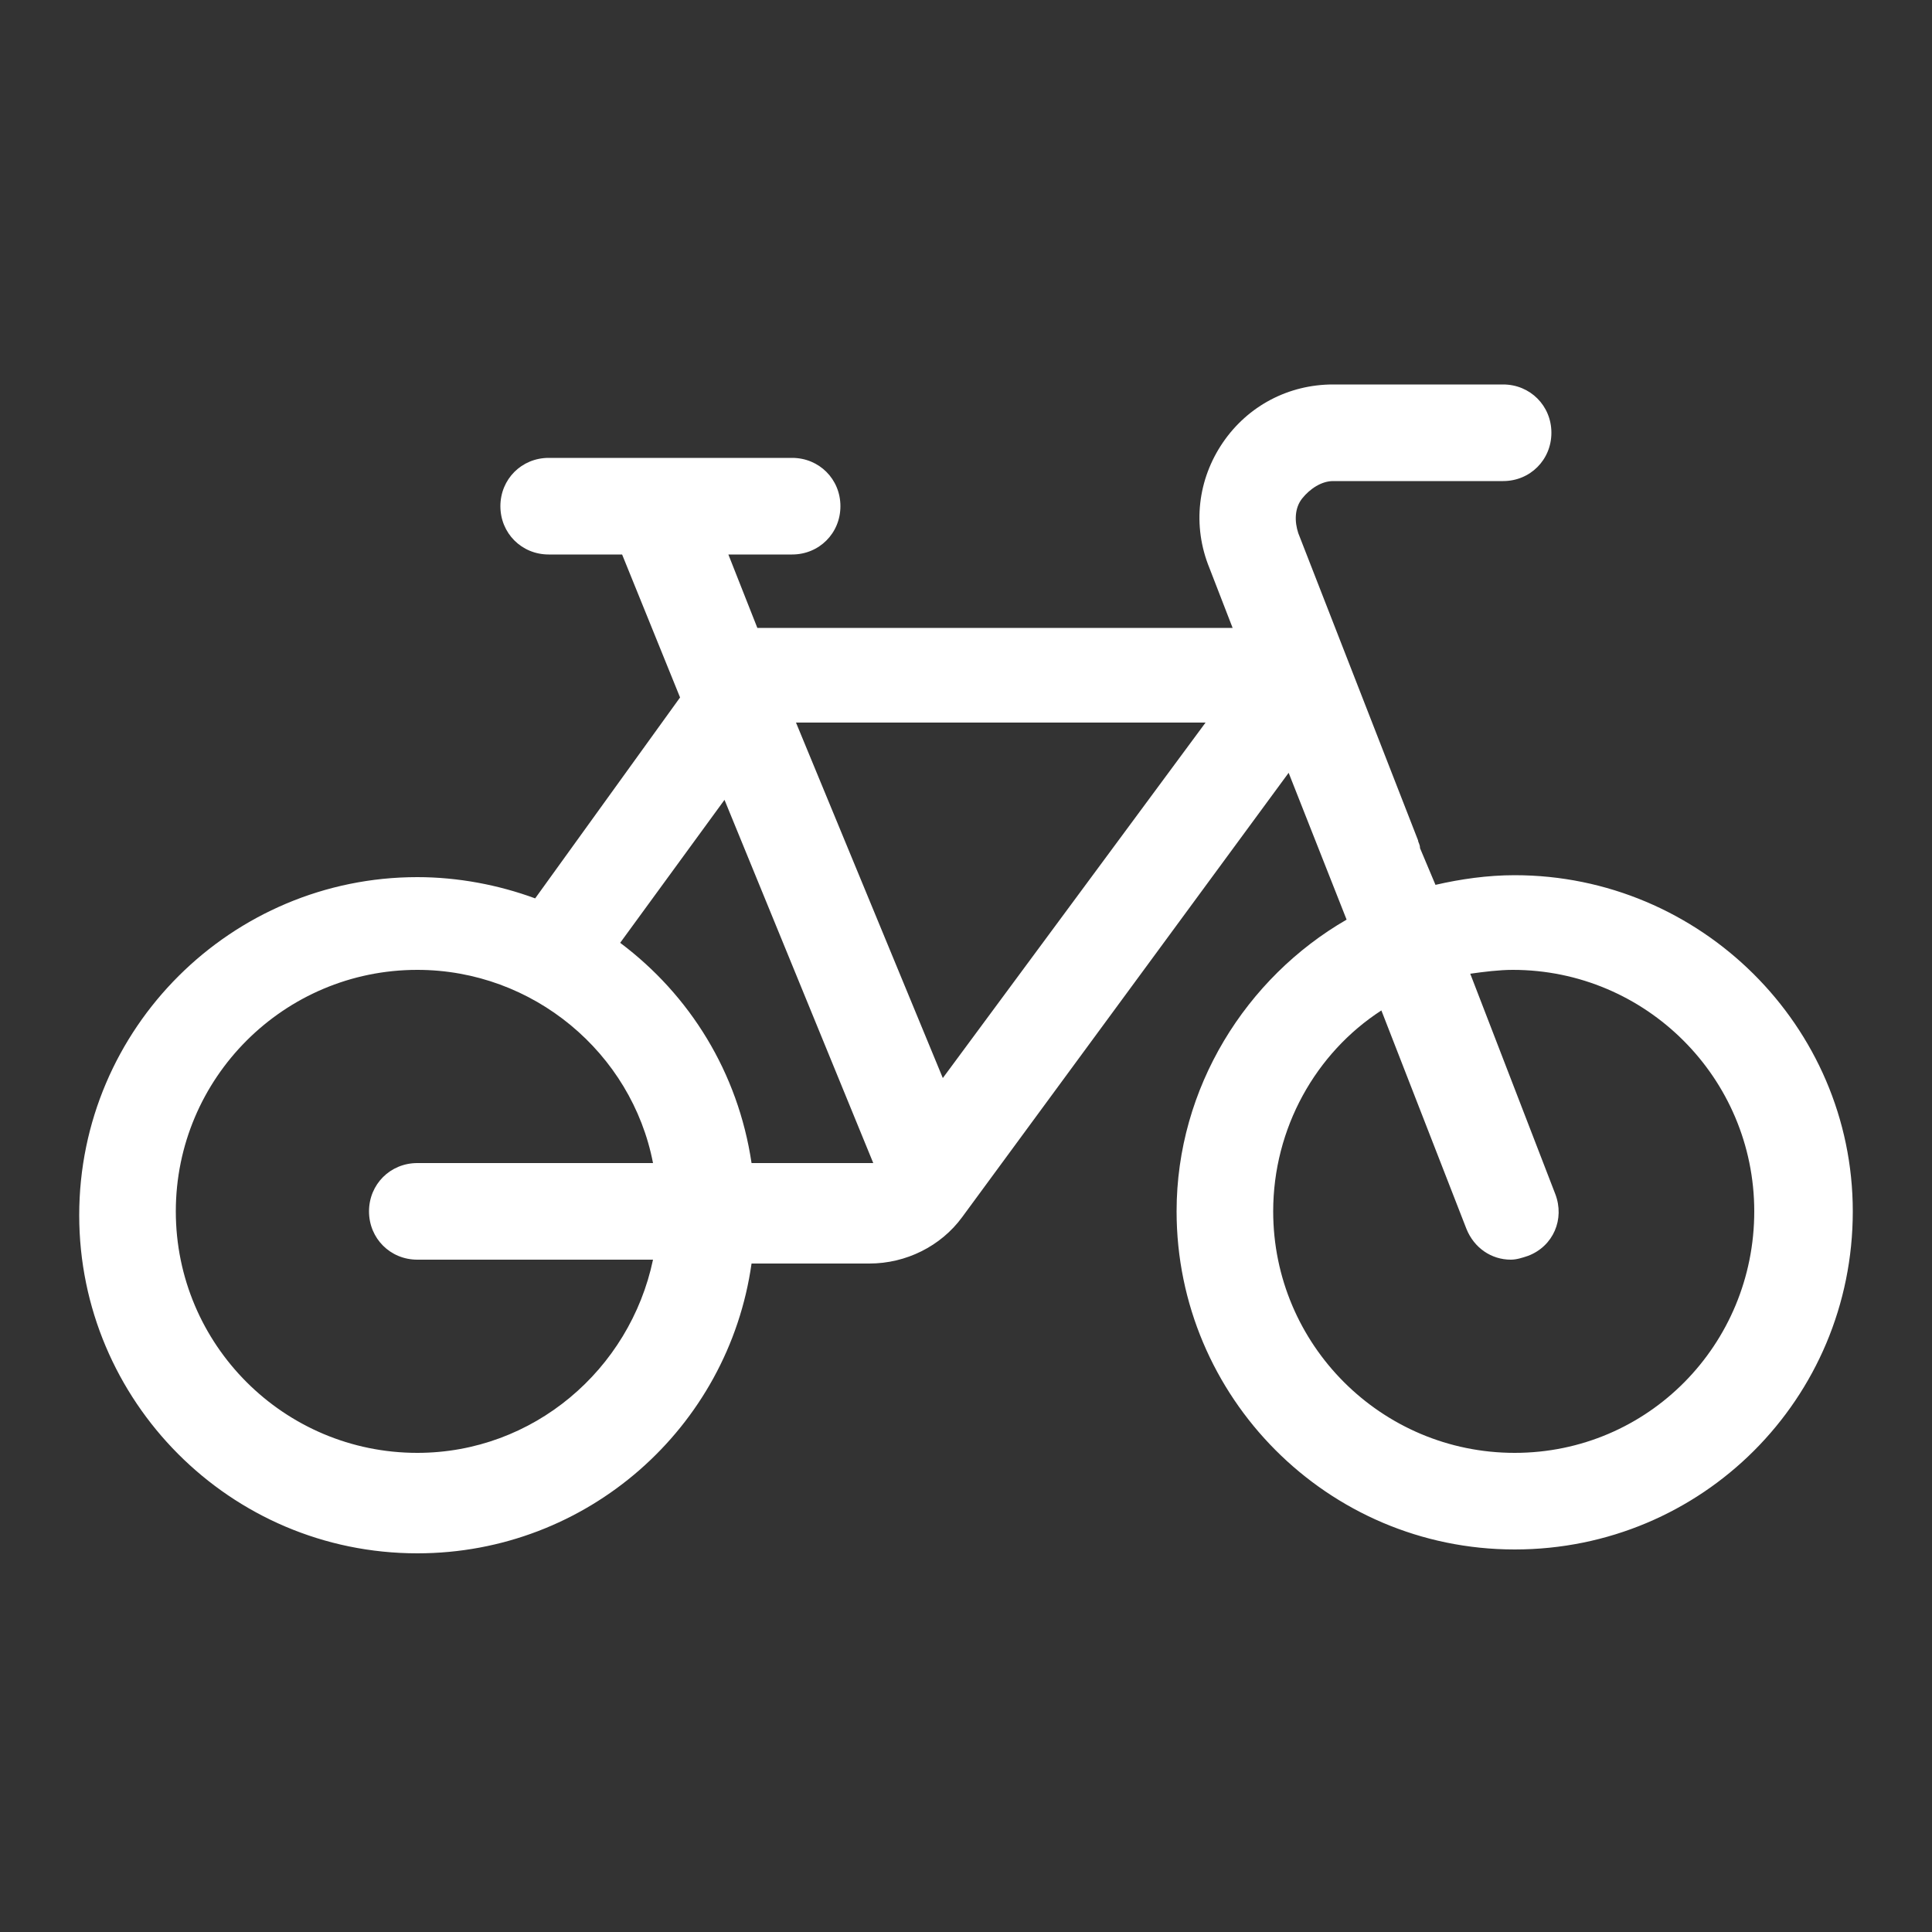
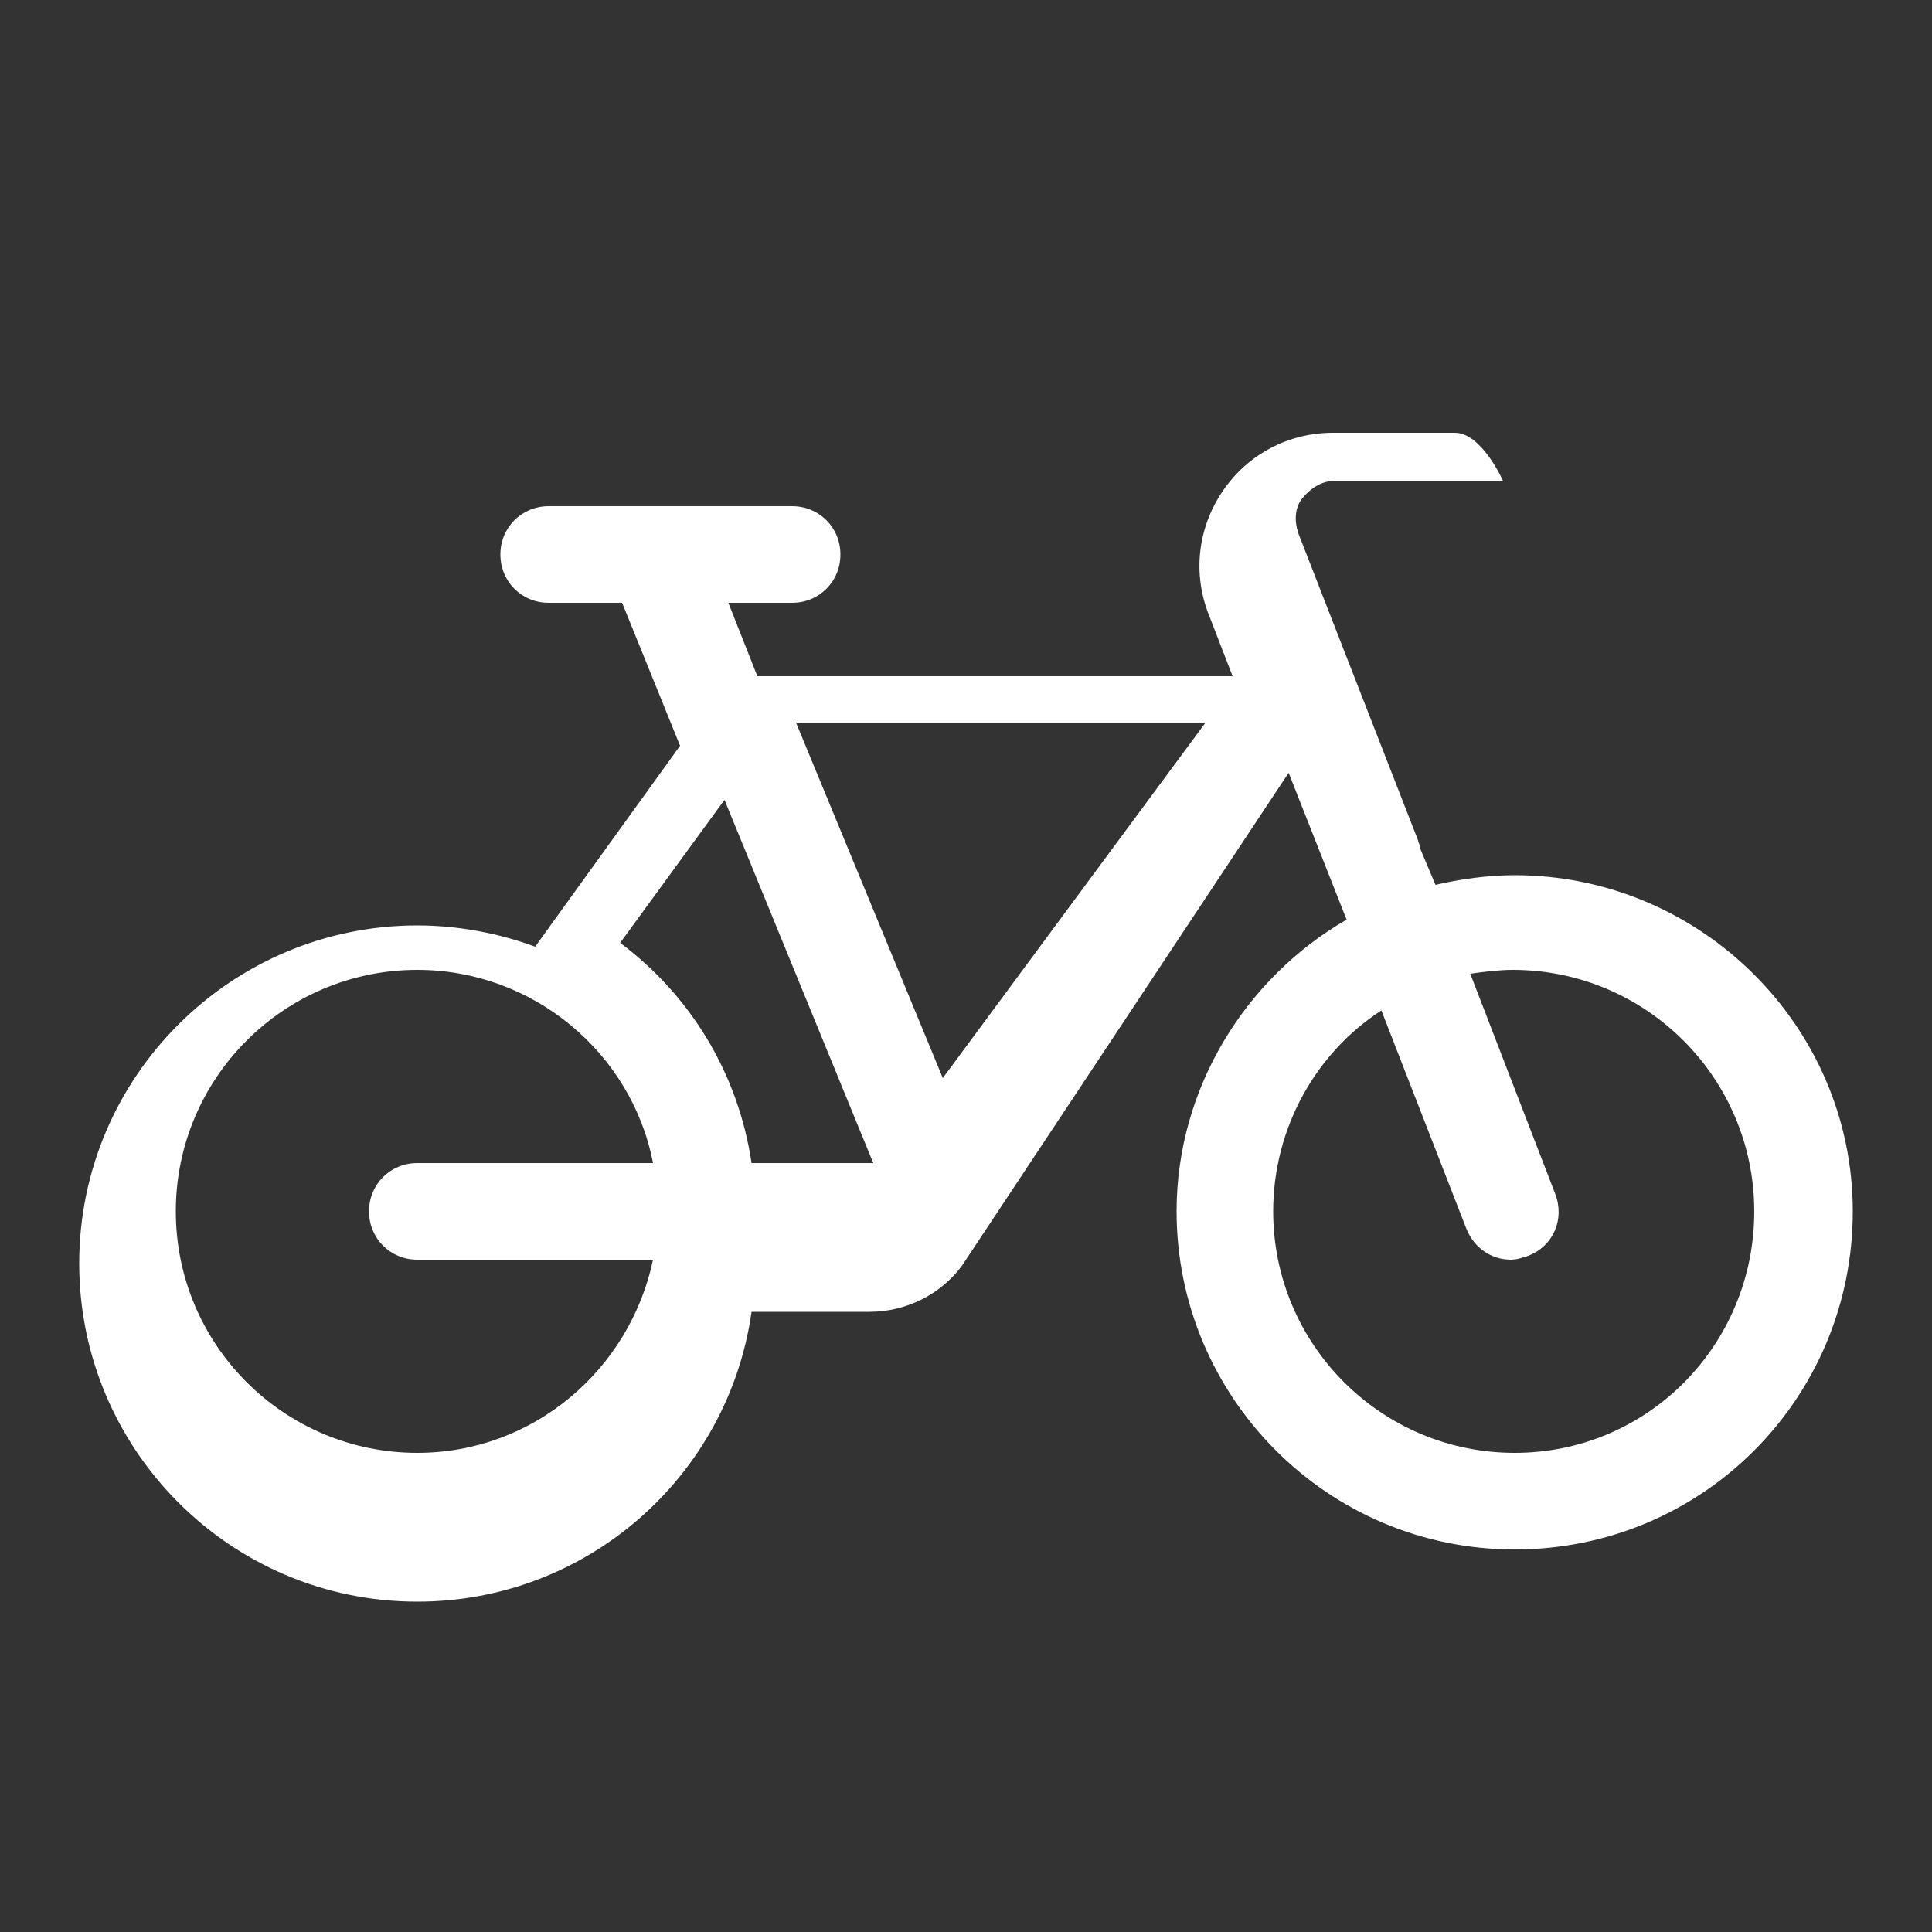
<svg xmlns="http://www.w3.org/2000/svg" version="1.1" id="Ebene_2" x="0px" y="0px" viewBox="0 0 100 100" style="enable-background:new 0 0 100 100;" xml:space="preserve">
  <rect x="0" y="0" width="100" height="100" fill="#333333" stroke="none" />
  <style type="text/css">
	.st0{fill:#FFFFFF;}
</style>
-   <path class="st0" d="M78.4,45.3c-1.4,0-2.8,0.2-4.1,0.5l-0.8-1.9c0-0.2-0.1-0.3-0.1-0.4l-6.2-15.9c-0.2-0.6-0.2-1.3,0.2-1.8  c0.4-0.5,1-0.9,1.6-0.9h8.8c1.4,0,2.5-1.1,2.5-2.5s-1.1-2.5-2.5-2.5H69c-2.3,0-4.4,1.1-5.7,3c-1.3,1.9-1.6,4.3-0.7,6.5l1.2,3.1H39.2  l-1.5-3.8H41c1.4,0,2.5-1.1,2.5-2.5s-1.1-2.5-2.5-2.5h-7.1c0,0,0,0,0,0h-5.5c-1.4,0-2.5,1.1-2.5,2.5s1.1,2.5,2.5,2.5h3.8l3,7.4  l-7.5,10.4c-1.9-0.7-4-1.1-6.1-1.1c-9.6,0-17.5,7.8-17.5,17.5c0,9.6,7.8,17.5,17.5,17.5c8.8,0,16.1-6.5,17.3-15H45  c1.9,0,3.7-0.9,4.8-2.4L66.7,40l3,7.6c-5.2,3-8.8,8.7-8.8,15.1c0,9.6,7.8,17.5,17.5,17.5s17.5-7.8,17.5-17.5  C95.9,53.1,88,45.3,78.4,45.3z M21.6,65.2h12.2c-1.2,5.7-6.2,10-12.2,10c-6.9,0-12.5-5.6-12.5-12.5s5.6-12.5,12.5-12.5  c6,0,11.1,4.3,12.2,10H21.6c-1.4,0-2.5,1.1-2.5,2.5S20.2,65.2,21.6,65.2z M45,60.2h-6.1c-0.7-4.7-3.2-8.7-6.8-11.4l5.4-7.4l7.7,18.8  C45.1,60.2,45.1,60.2,45,60.2z M48.8,55.8l-7.6-18.4h21.2L48.8,55.8z M78.4,75.2c-6.9,0-12.5-5.6-12.5-12.5c0-4.3,2.2-8.2,5.6-10.4  l4.4,11.3c0.4,1,1.3,1.6,2.3,1.6c0.3,0,0.6-0.1,0.9-0.2c1.3-0.5,1.9-1.9,1.4-3.2l-4.4-11.4c0.7-0.1,1.5-0.2,2.2-0.2  c6.9,0,12.5,5.6,12.5,12.5S85.3,75.2,78.4,75.2z" />
+   <path class="st0" d="M78.4,45.3c-1.4,0-2.8,0.2-4.1,0.5l-0.8-1.9c0-0.2-0.1-0.3-0.1-0.4l-6.2-15.9c-0.2-0.6-0.2-1.3,0.2-1.8  c0.4-0.5,1-0.9,1.6-0.9h8.8s-1.1-2.5-2.5-2.5H69c-2.3,0-4.4,1.1-5.7,3c-1.3,1.9-1.6,4.3-0.7,6.5l1.2,3.1H39.2  l-1.5-3.8H41c1.4,0,2.5-1.1,2.5-2.5s-1.1-2.5-2.5-2.5h-7.1c0,0,0,0,0,0h-5.5c-1.4,0-2.5,1.1-2.5,2.5s1.1,2.5,2.5,2.5h3.8l3,7.4  l-7.5,10.4c-1.9-0.7-4-1.1-6.1-1.1c-9.6,0-17.5,7.8-17.5,17.5c0,9.6,7.8,17.5,17.5,17.5c8.8,0,16.1-6.5,17.3-15H45  c1.9,0,3.7-0.9,4.8-2.4L66.7,40l3,7.6c-5.2,3-8.8,8.7-8.8,15.1c0,9.6,7.8,17.5,17.5,17.5s17.5-7.8,17.5-17.5  C95.9,53.1,88,45.3,78.4,45.3z M21.6,65.2h12.2c-1.2,5.7-6.2,10-12.2,10c-6.9,0-12.5-5.6-12.5-12.5s5.6-12.5,12.5-12.5  c6,0,11.1,4.3,12.2,10H21.6c-1.4,0-2.5,1.1-2.5,2.5S20.2,65.2,21.6,65.2z M45,60.2h-6.1c-0.7-4.7-3.2-8.7-6.8-11.4l5.4-7.4l7.7,18.8  C45.1,60.2,45.1,60.2,45,60.2z M48.8,55.8l-7.6-18.4h21.2L48.8,55.8z M78.4,75.2c-6.9,0-12.5-5.6-12.5-12.5c0-4.3,2.2-8.2,5.6-10.4  l4.4,11.3c0.4,1,1.3,1.6,2.3,1.6c0.3,0,0.6-0.1,0.9-0.2c1.3-0.5,1.9-1.9,1.4-3.2l-4.4-11.4c0.7-0.1,1.5-0.2,2.2-0.2  c6.9,0,12.5,5.6,12.5,12.5S85.3,75.2,78.4,75.2z" />
</svg>